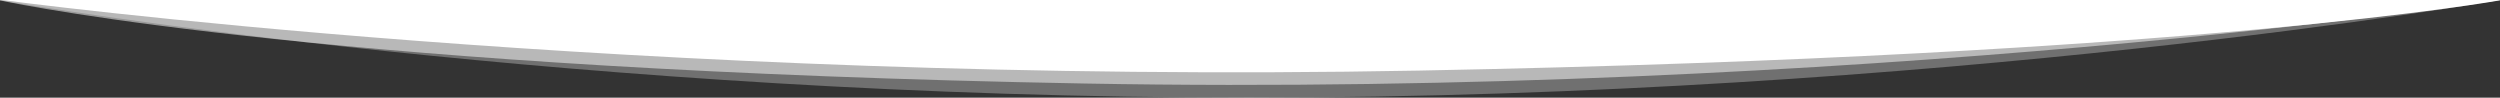
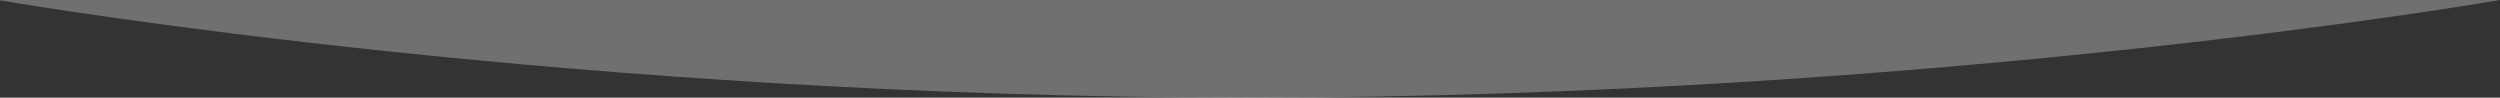
<svg xmlns="http://www.w3.org/2000/svg" width="100%" height="50px" viewBox="0 0 1280 140" preserveAspectRatio="none">
  <rect x="0" y="0" width="1280" height="140" fill="#333333" stroke="none" />
  <g fill="#ffffff">
    <path d="M0 0v.48C18.62 9.38 297.81 140 639.5 140 993.24 140 1280 0 1280 0z" fill-opacity=".3" />
-     <path d="M0 .6c14 8.28 176.54 99.8 555.45 119.14C952.41 140 1280 0 1280 0H0z" fill-opacity=".5" />
-     <path d="M726.29 101.2C1126.36 79.92 1281 0 1281 0H1c.05 0 325.25 122.48 725.29 101.2z" />
  </g>
</svg>